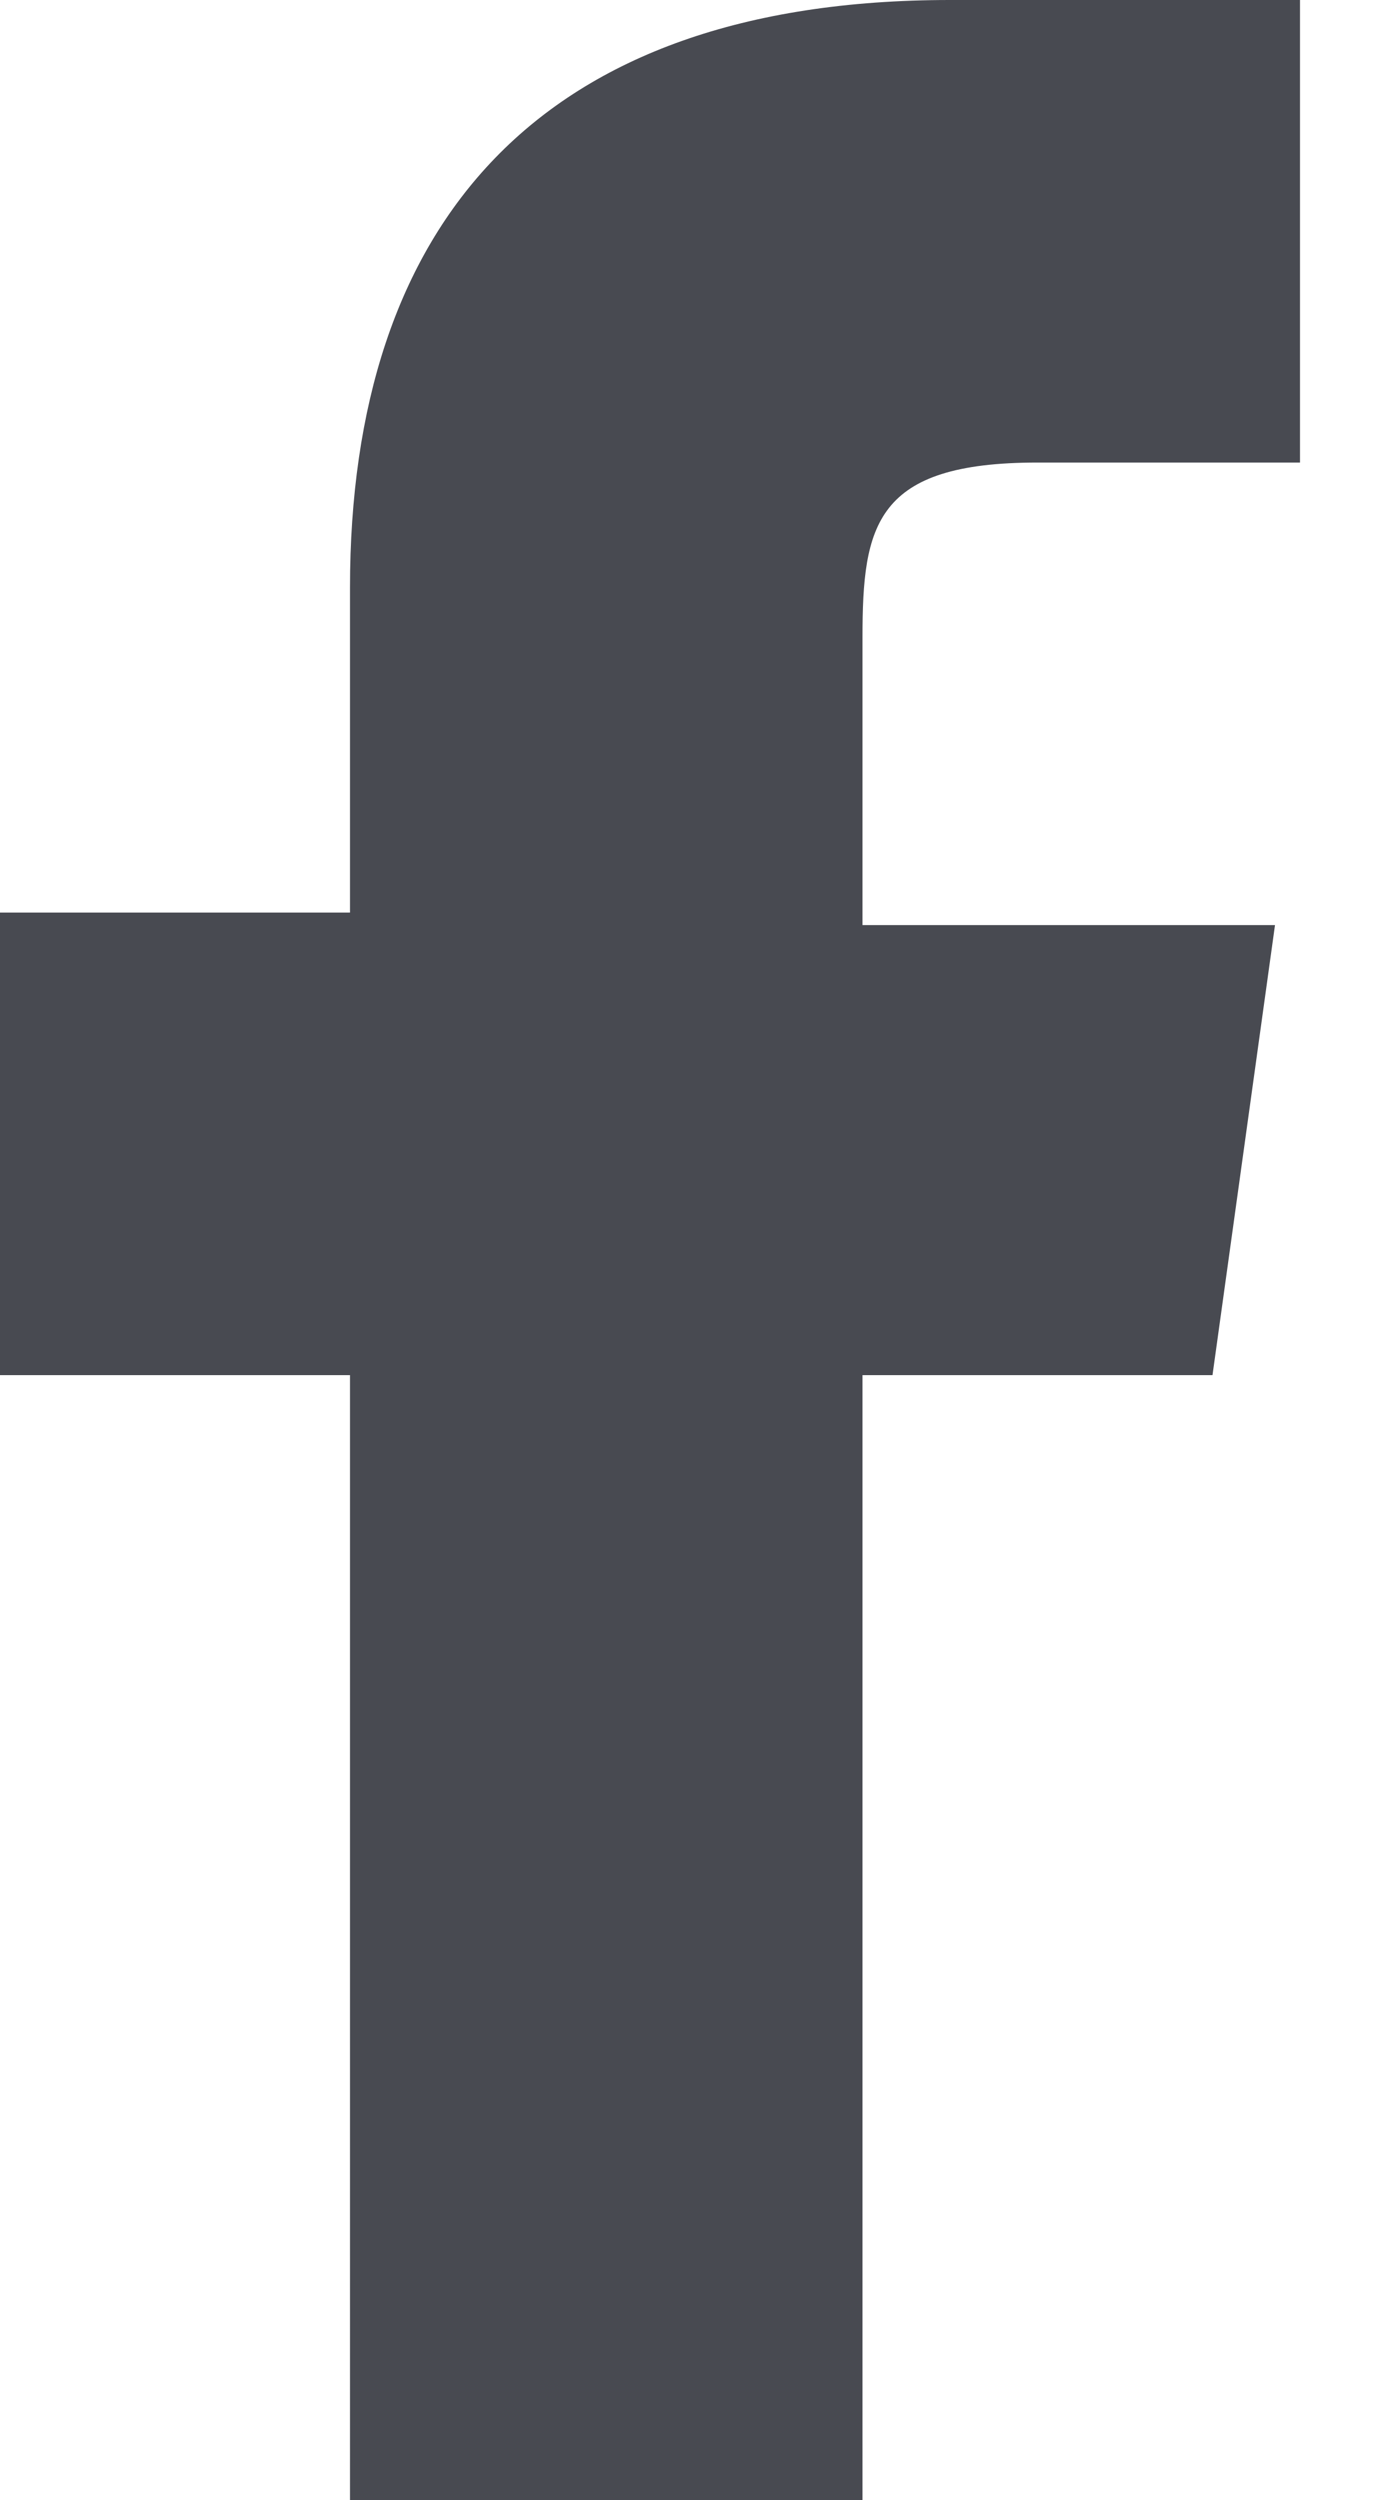
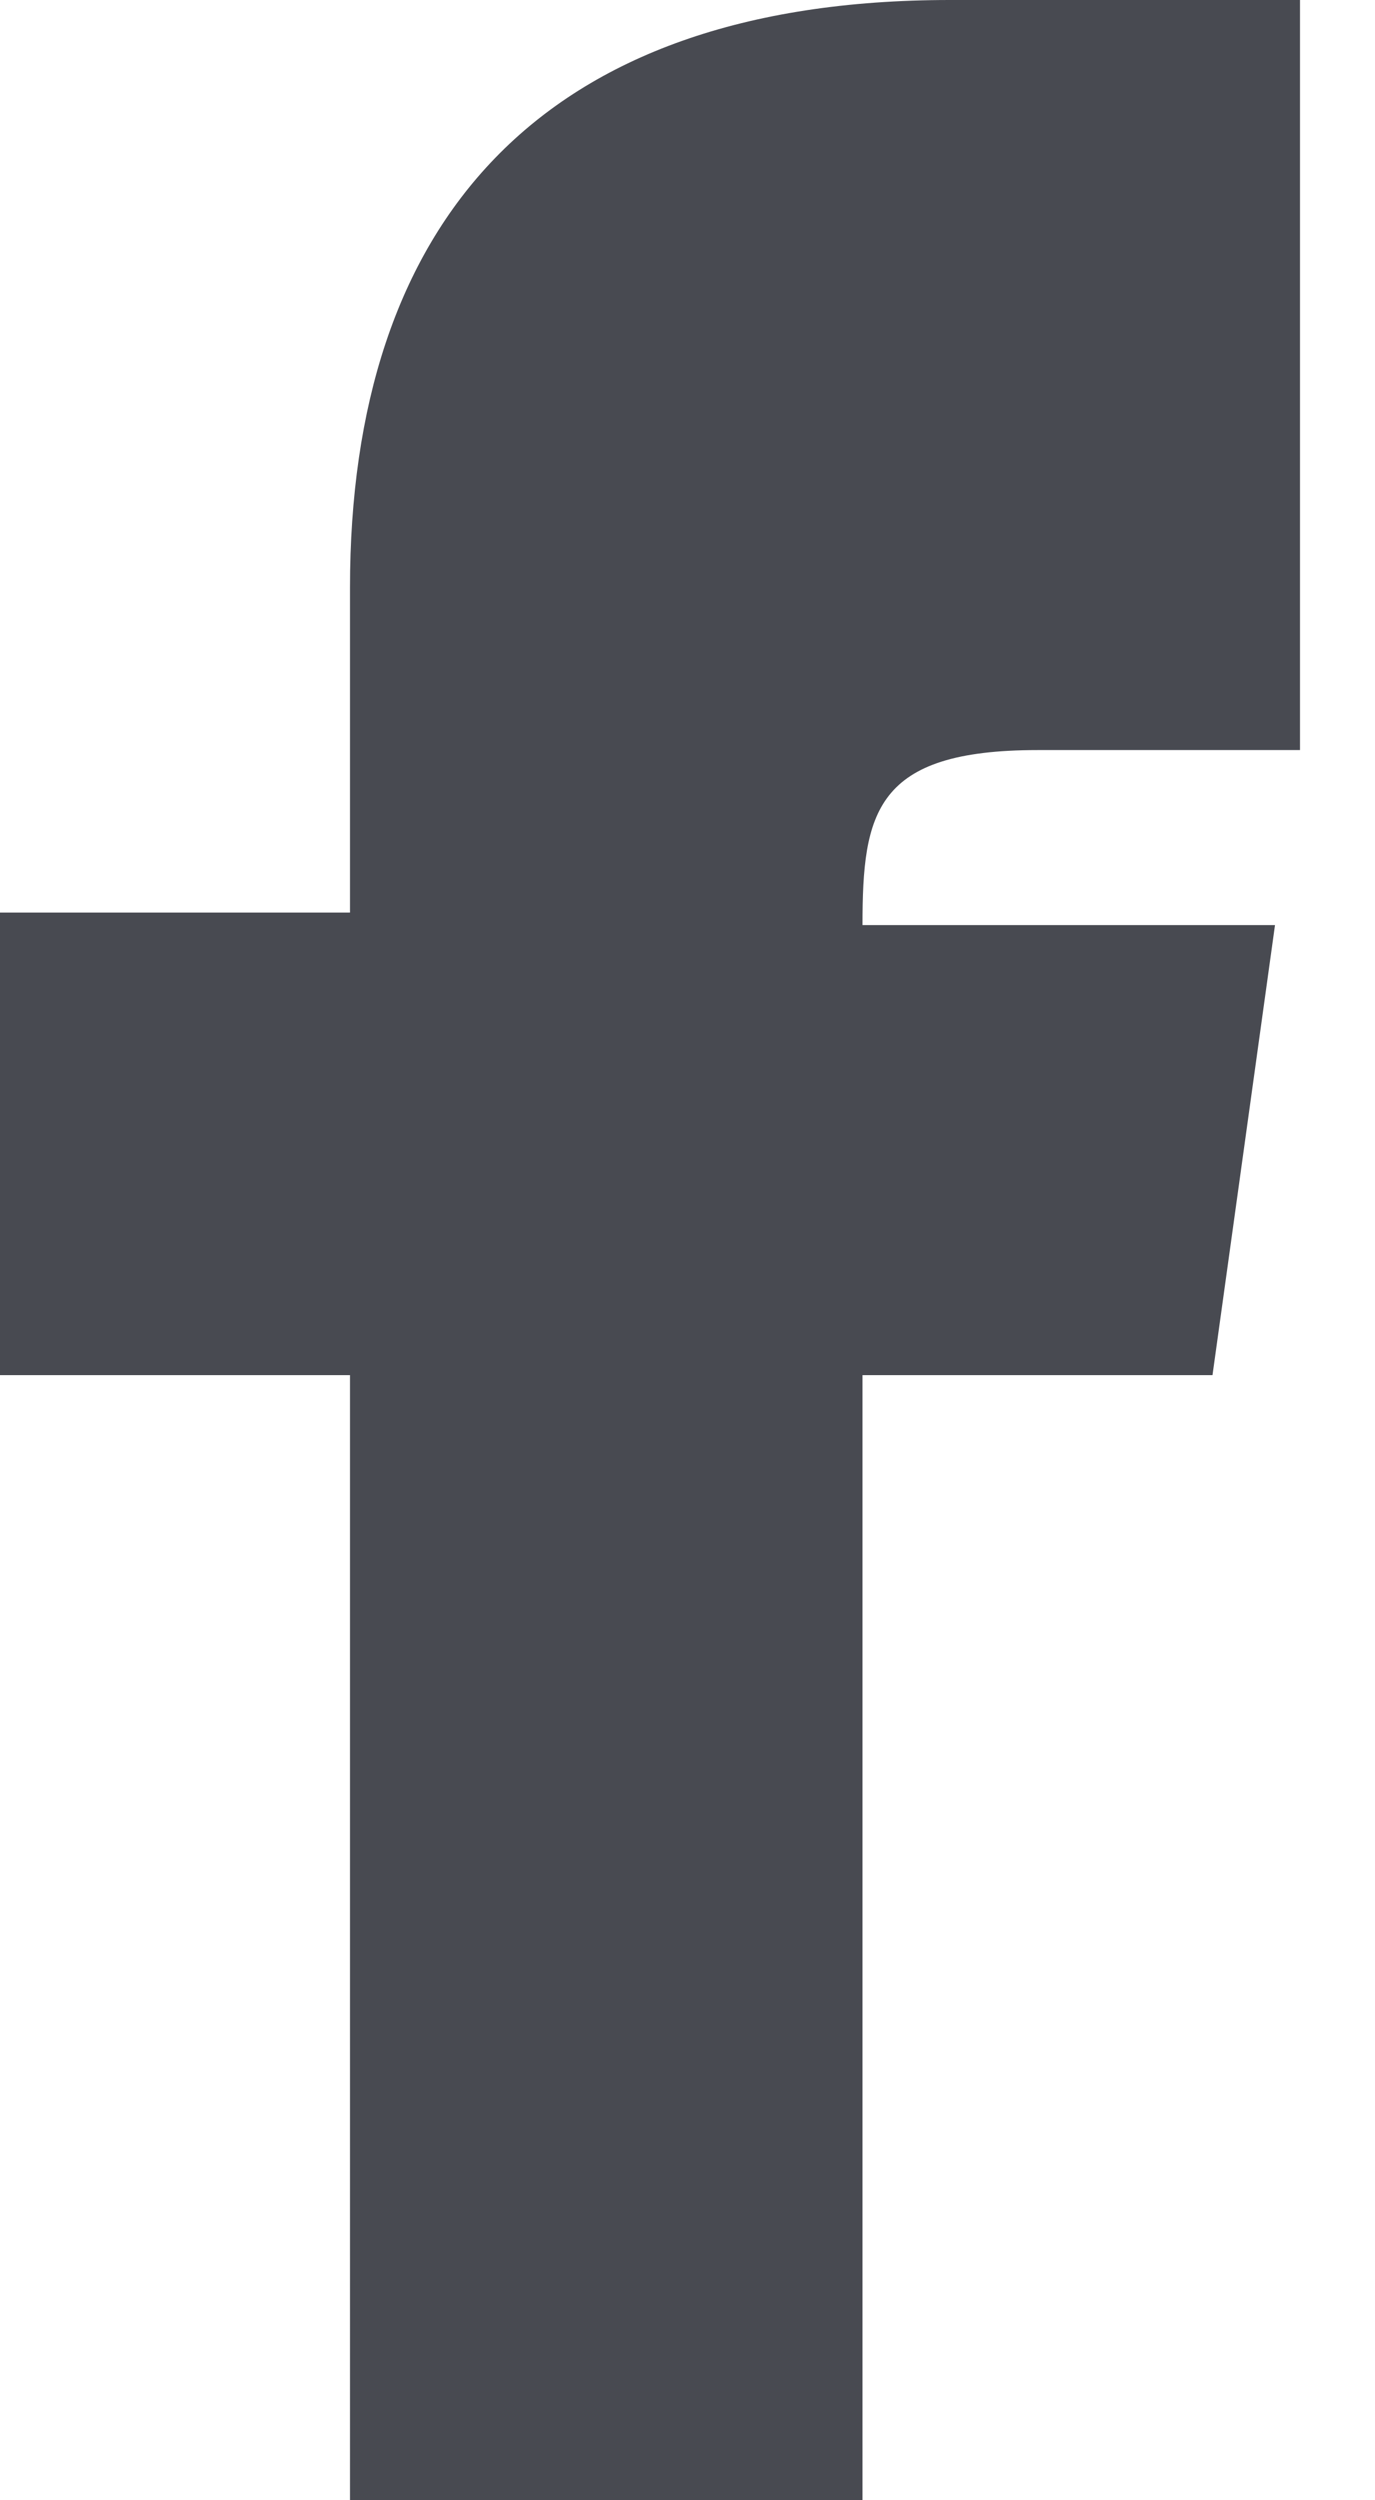
<svg xmlns="http://www.w3.org/2000/svg" version="1.1" id="レイヤー_1" x="0px" y="0px" width="11px" height="20px" viewBox="0 0 11 20" style="enable-background:new 0 0 11 20;" xml:space="preserve">
  <style type="text/css">
	.st0{fill:#484A51;}
</style>
  <g>
-     <path class="st0" d="M9.7,11l0.5-3.6H6.9l0-2.3c0-0.9,0.1-1.4,1.4-1.4h2.1V0H7.6C4.3,0,2.8,1.8,2.8,4.7v2.6H0V11h2.8v9h4.1v-9H9.7z   " />
+     <path class="st0" d="M9.7,11l0.5-3.6H6.9c0-0.9,0.1-1.4,1.4-1.4h2.1V0H7.6C4.3,0,2.8,1.8,2.8,4.7v2.6H0V11h2.8v9h4.1v-9H9.7z   " />
  </g>
</svg>